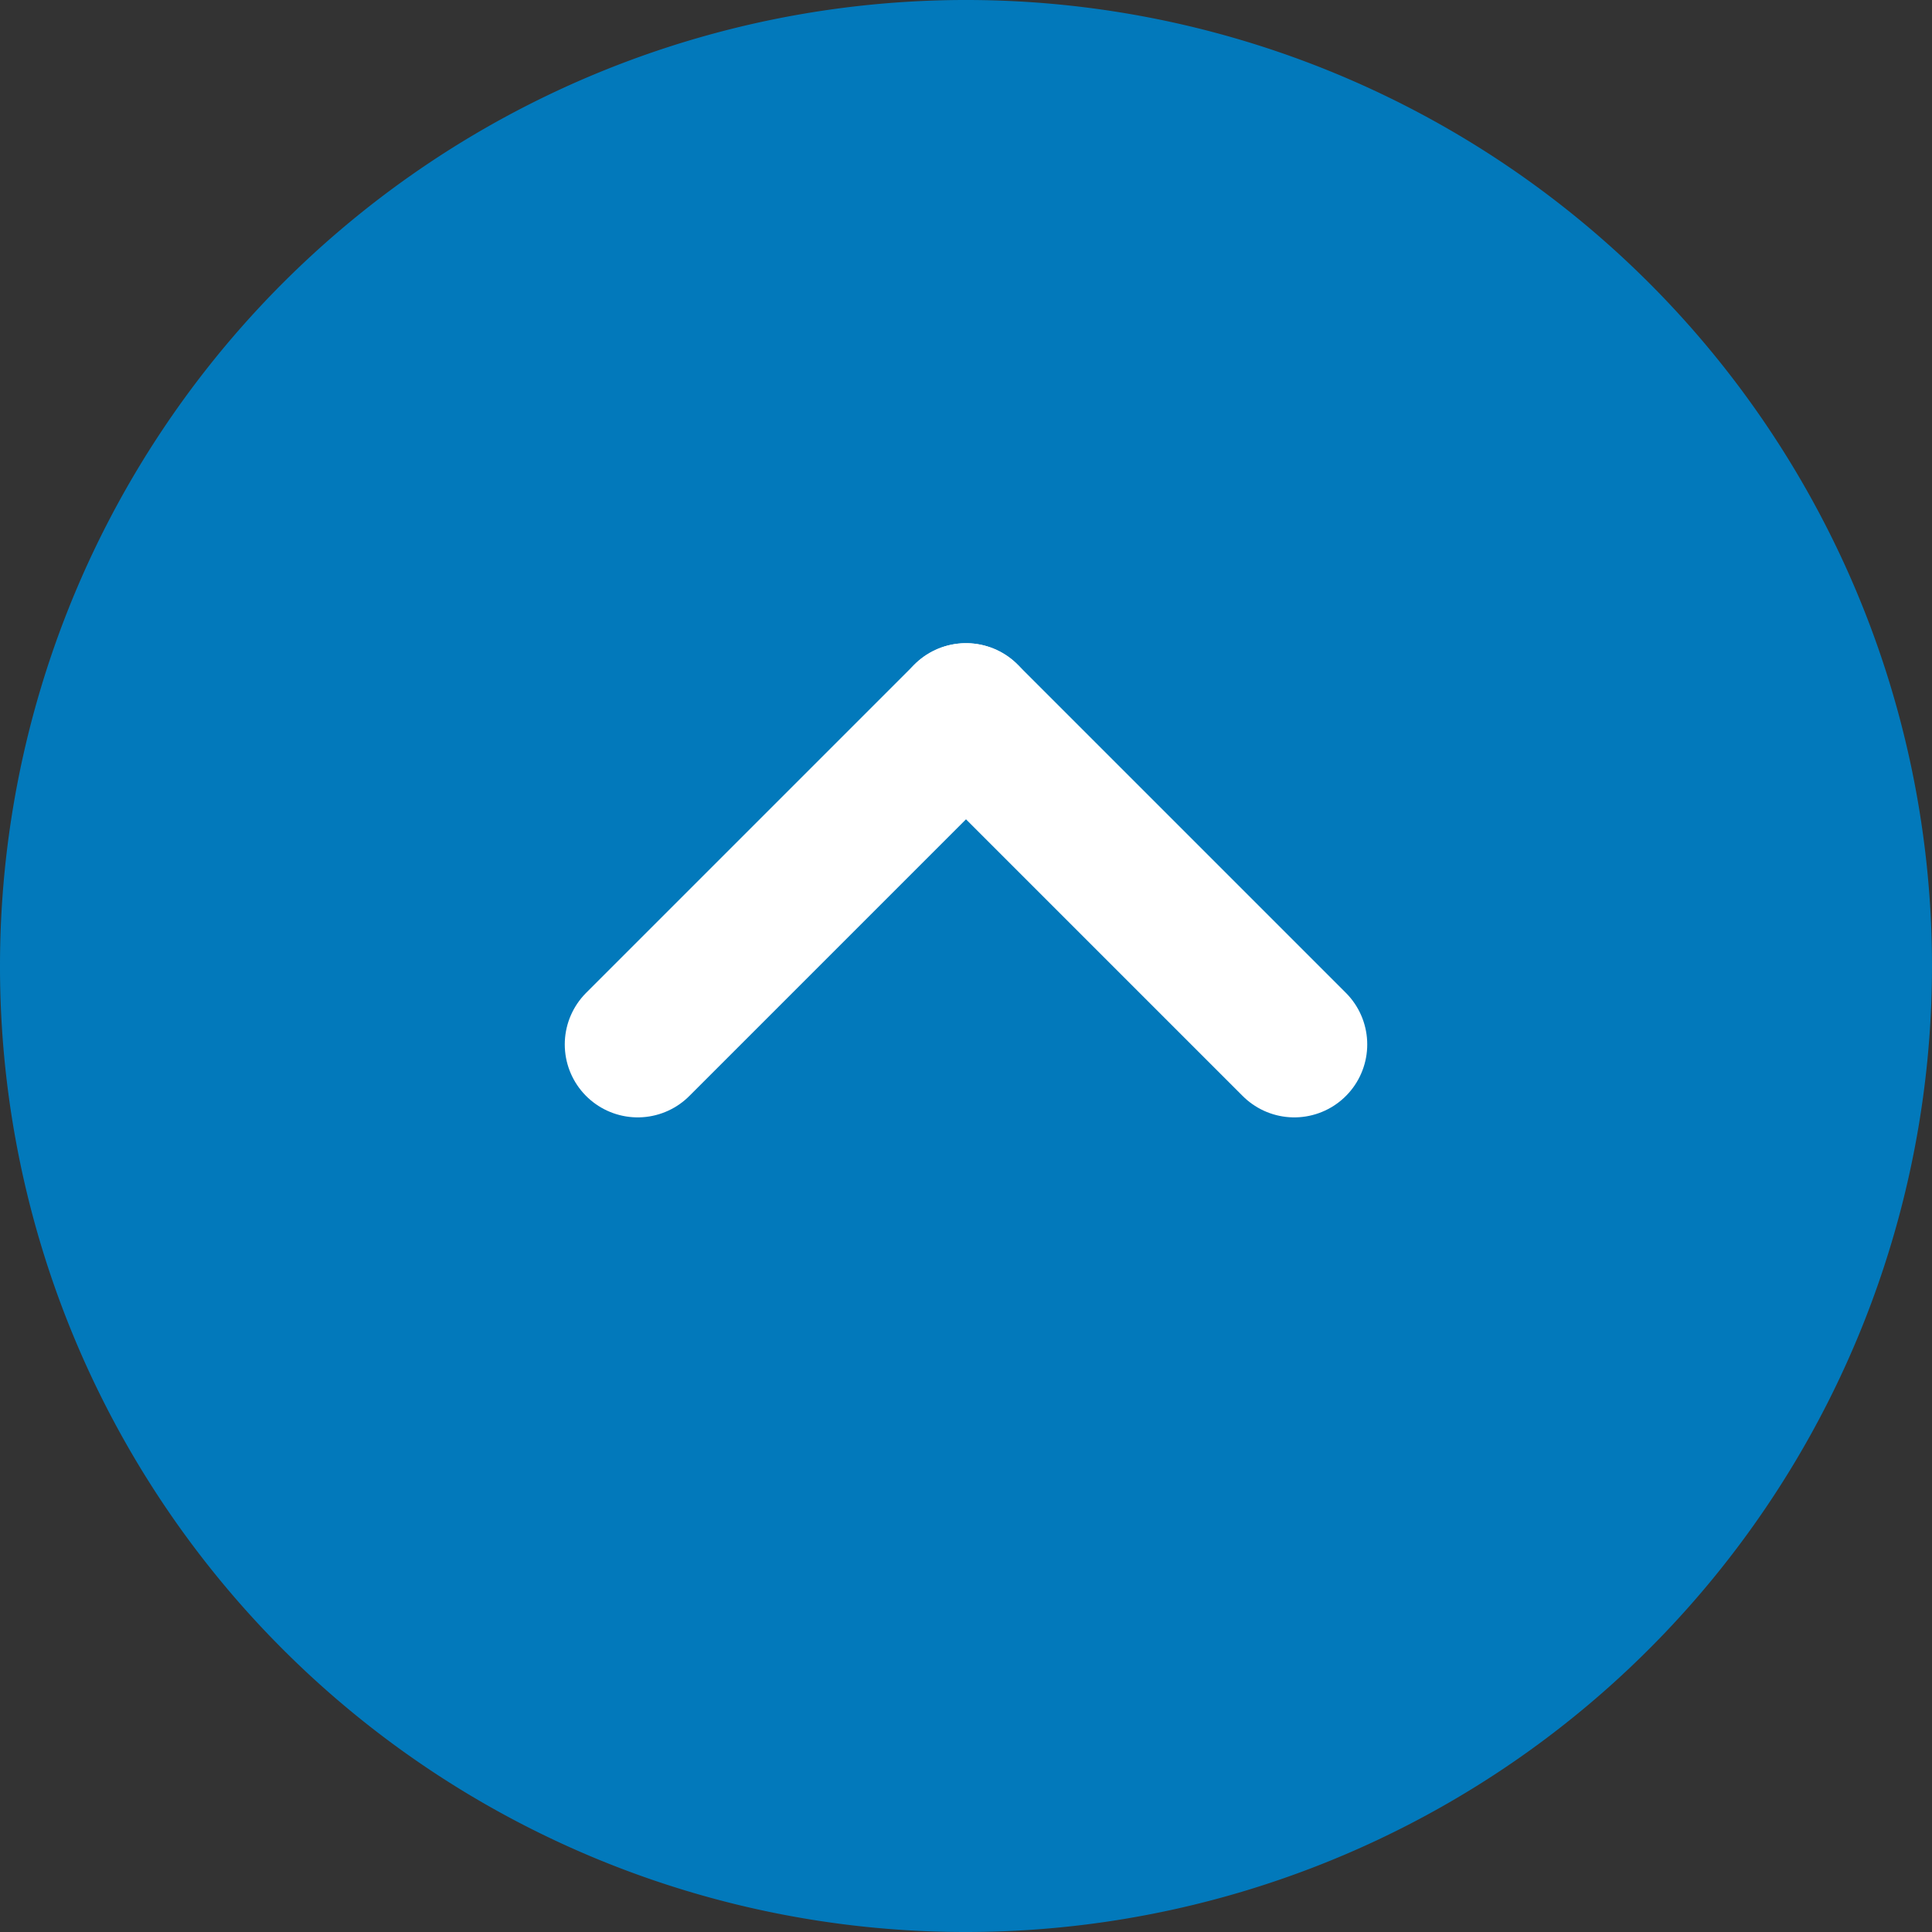
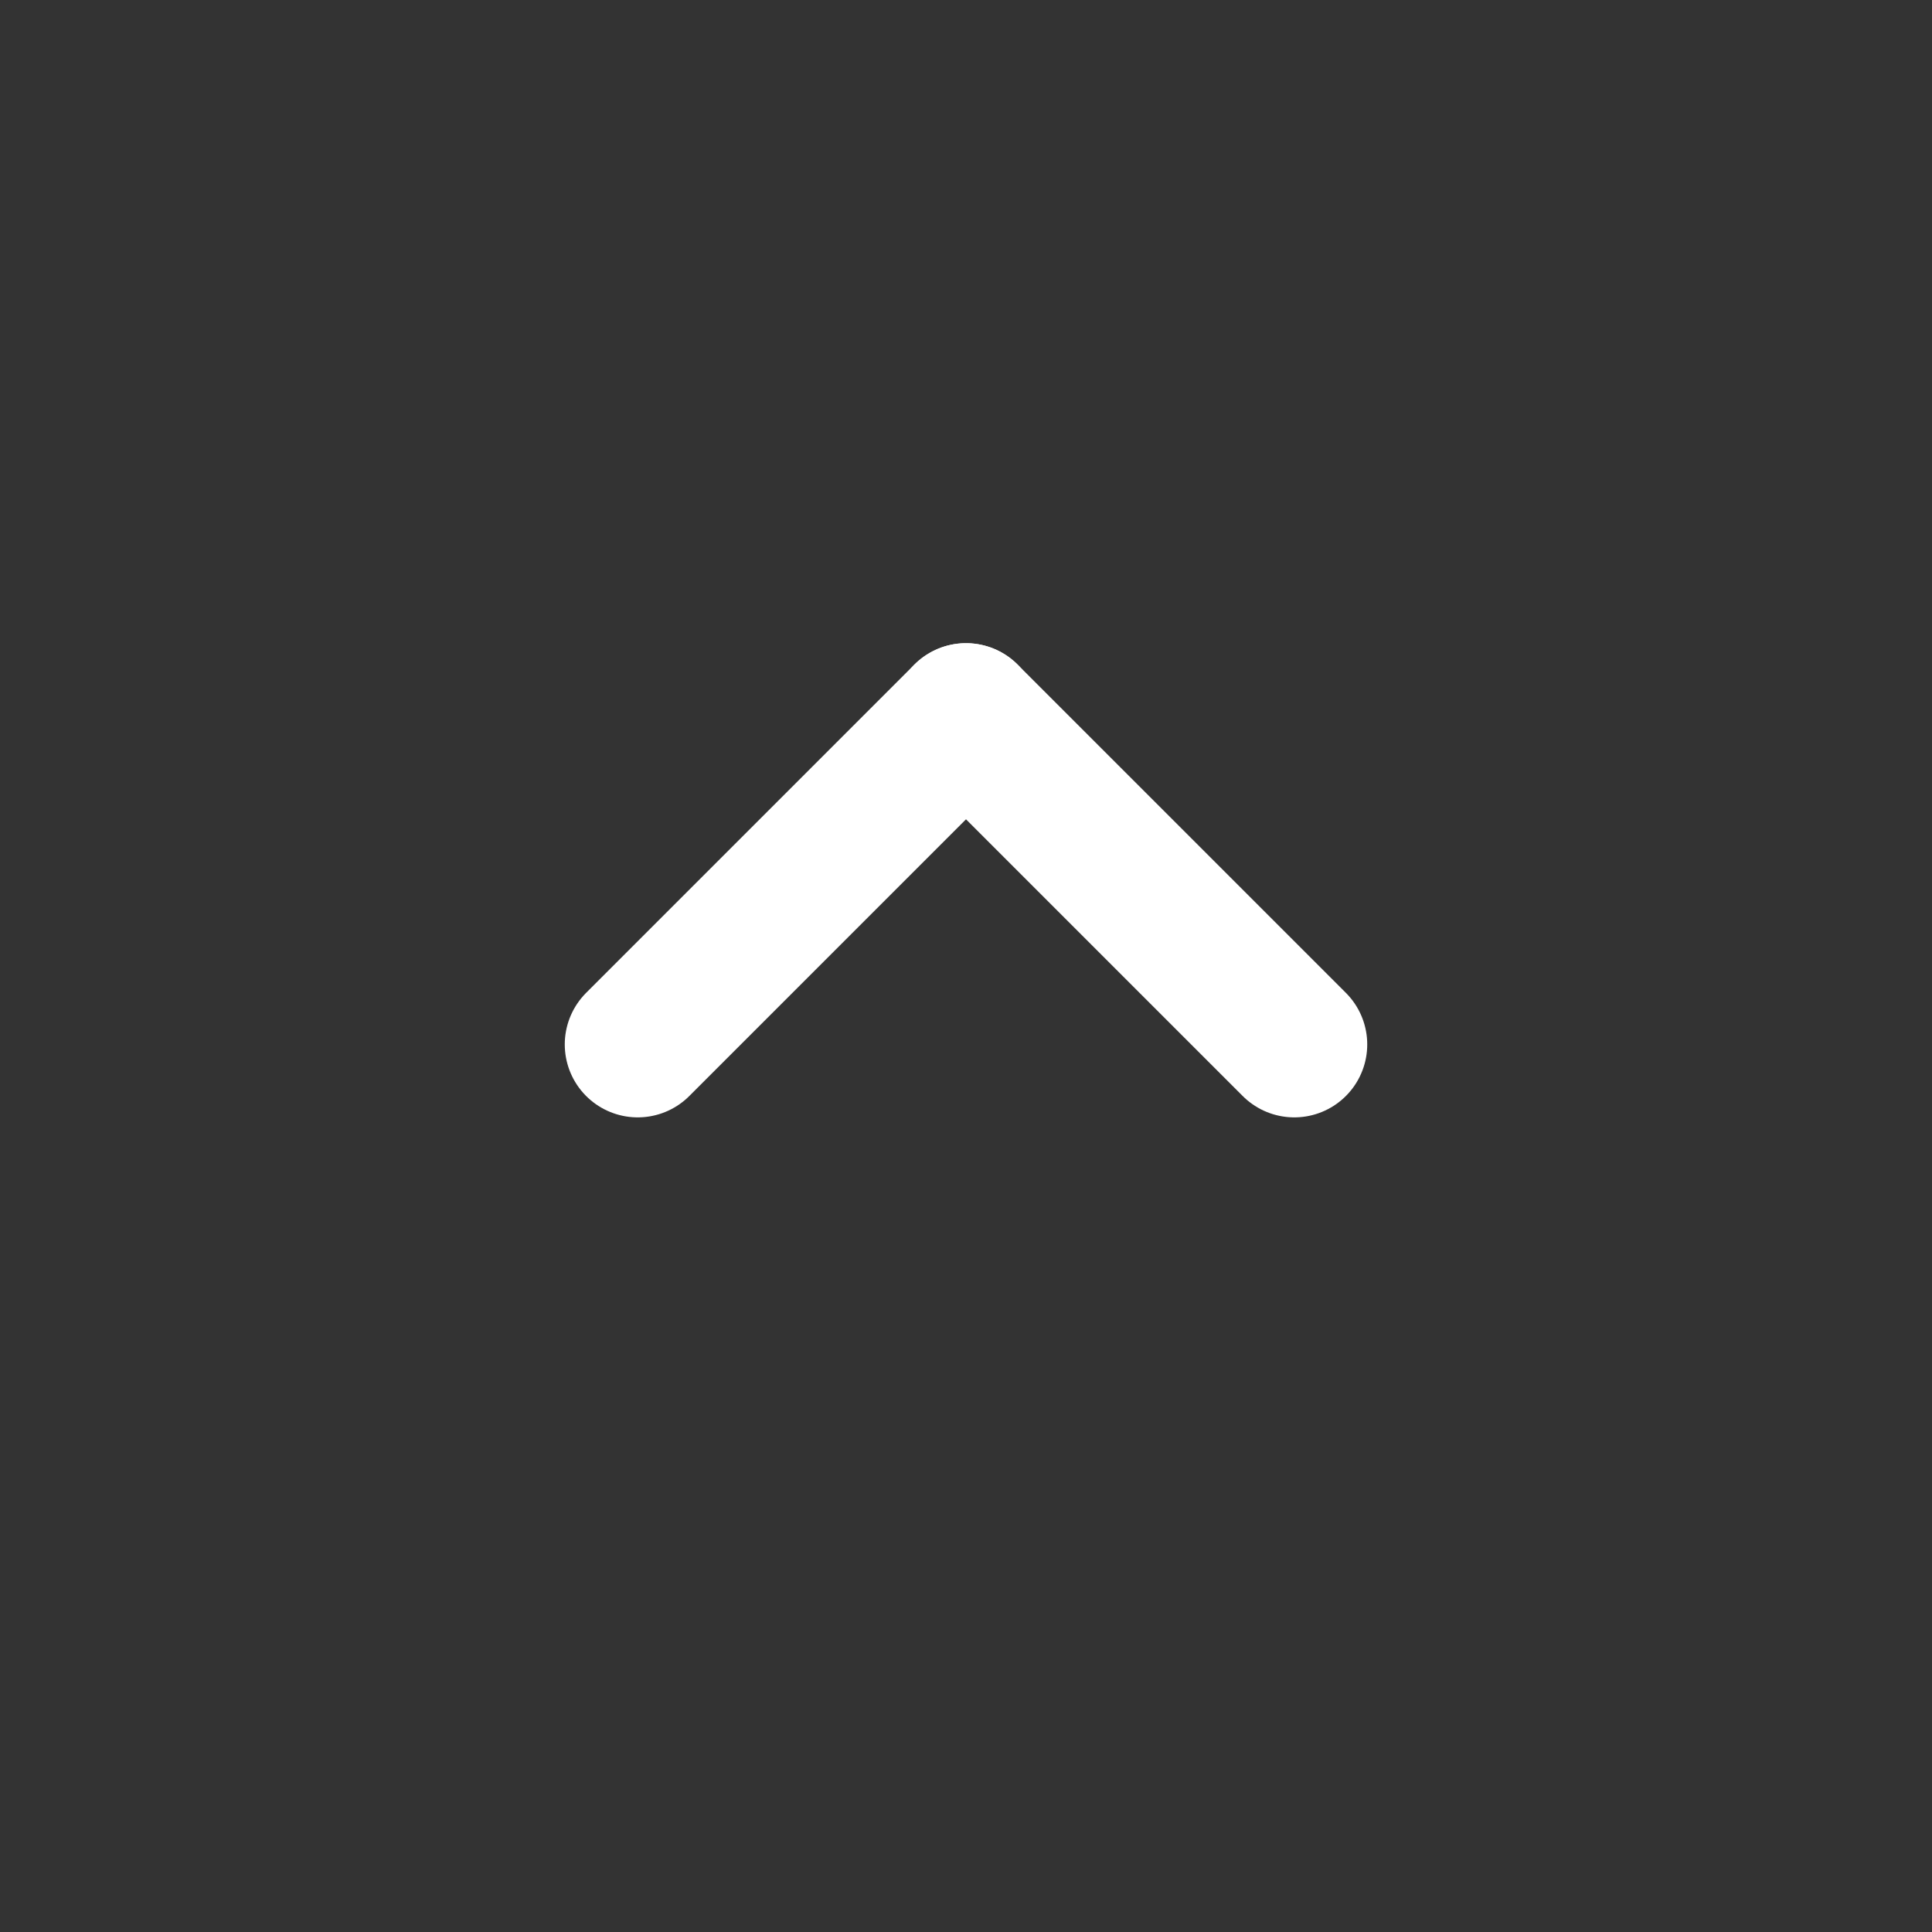
<svg xmlns="http://www.w3.org/2000/svg" viewBox="0 0 31.78 31.78">
  <rect x="0" y="0" width="31.78" height="31.78" fill="#333333" stroke="none" />
  <defs>
    <style>.cls-1,.cls-4{fill:none;}.cls-2{clip-path:url(#clip-path);}.cls-3{fill:#0279bb;}.cls-4{stroke:#fff;stroke-linecap:round;stroke-linejoin:round;stroke-width:2.4px;}</style>
    <clipPath id="clip-path" transform="translate(0 0.01)">
-       <rect class="cls-1" width="31.77" height="31.77" />
-     </clipPath>
+       </clipPath>
  </defs>
  <g id="Ebene_2" data-name="Ebene 2">
    <g id="Ebene_1-2" data-name="Ebene 1">
      <g id="Ebene_2-2" data-name="Ebene 2">
        <g id="Ebene_1-2-2" data-name="Ebene 1-2">
          <g class="cls-2">
            <path class="cls-3" d="M15.89,31.77A15.89,15.89,0,1,0,0,15.88H0A15.88,15.88,0,0,0,15.88,31.77h0" transform="translate(0 0.01)" />
          </g>
          <line class="cls-4" x1="10.49" y1="17.18" x2="15.89" y2="11.78" />
          <line class="cls-4" x1="21.29" y1="17.18" x2="15.89" y2="11.78" />
        </g>
      </g>
    </g>
  </g>
</svg>